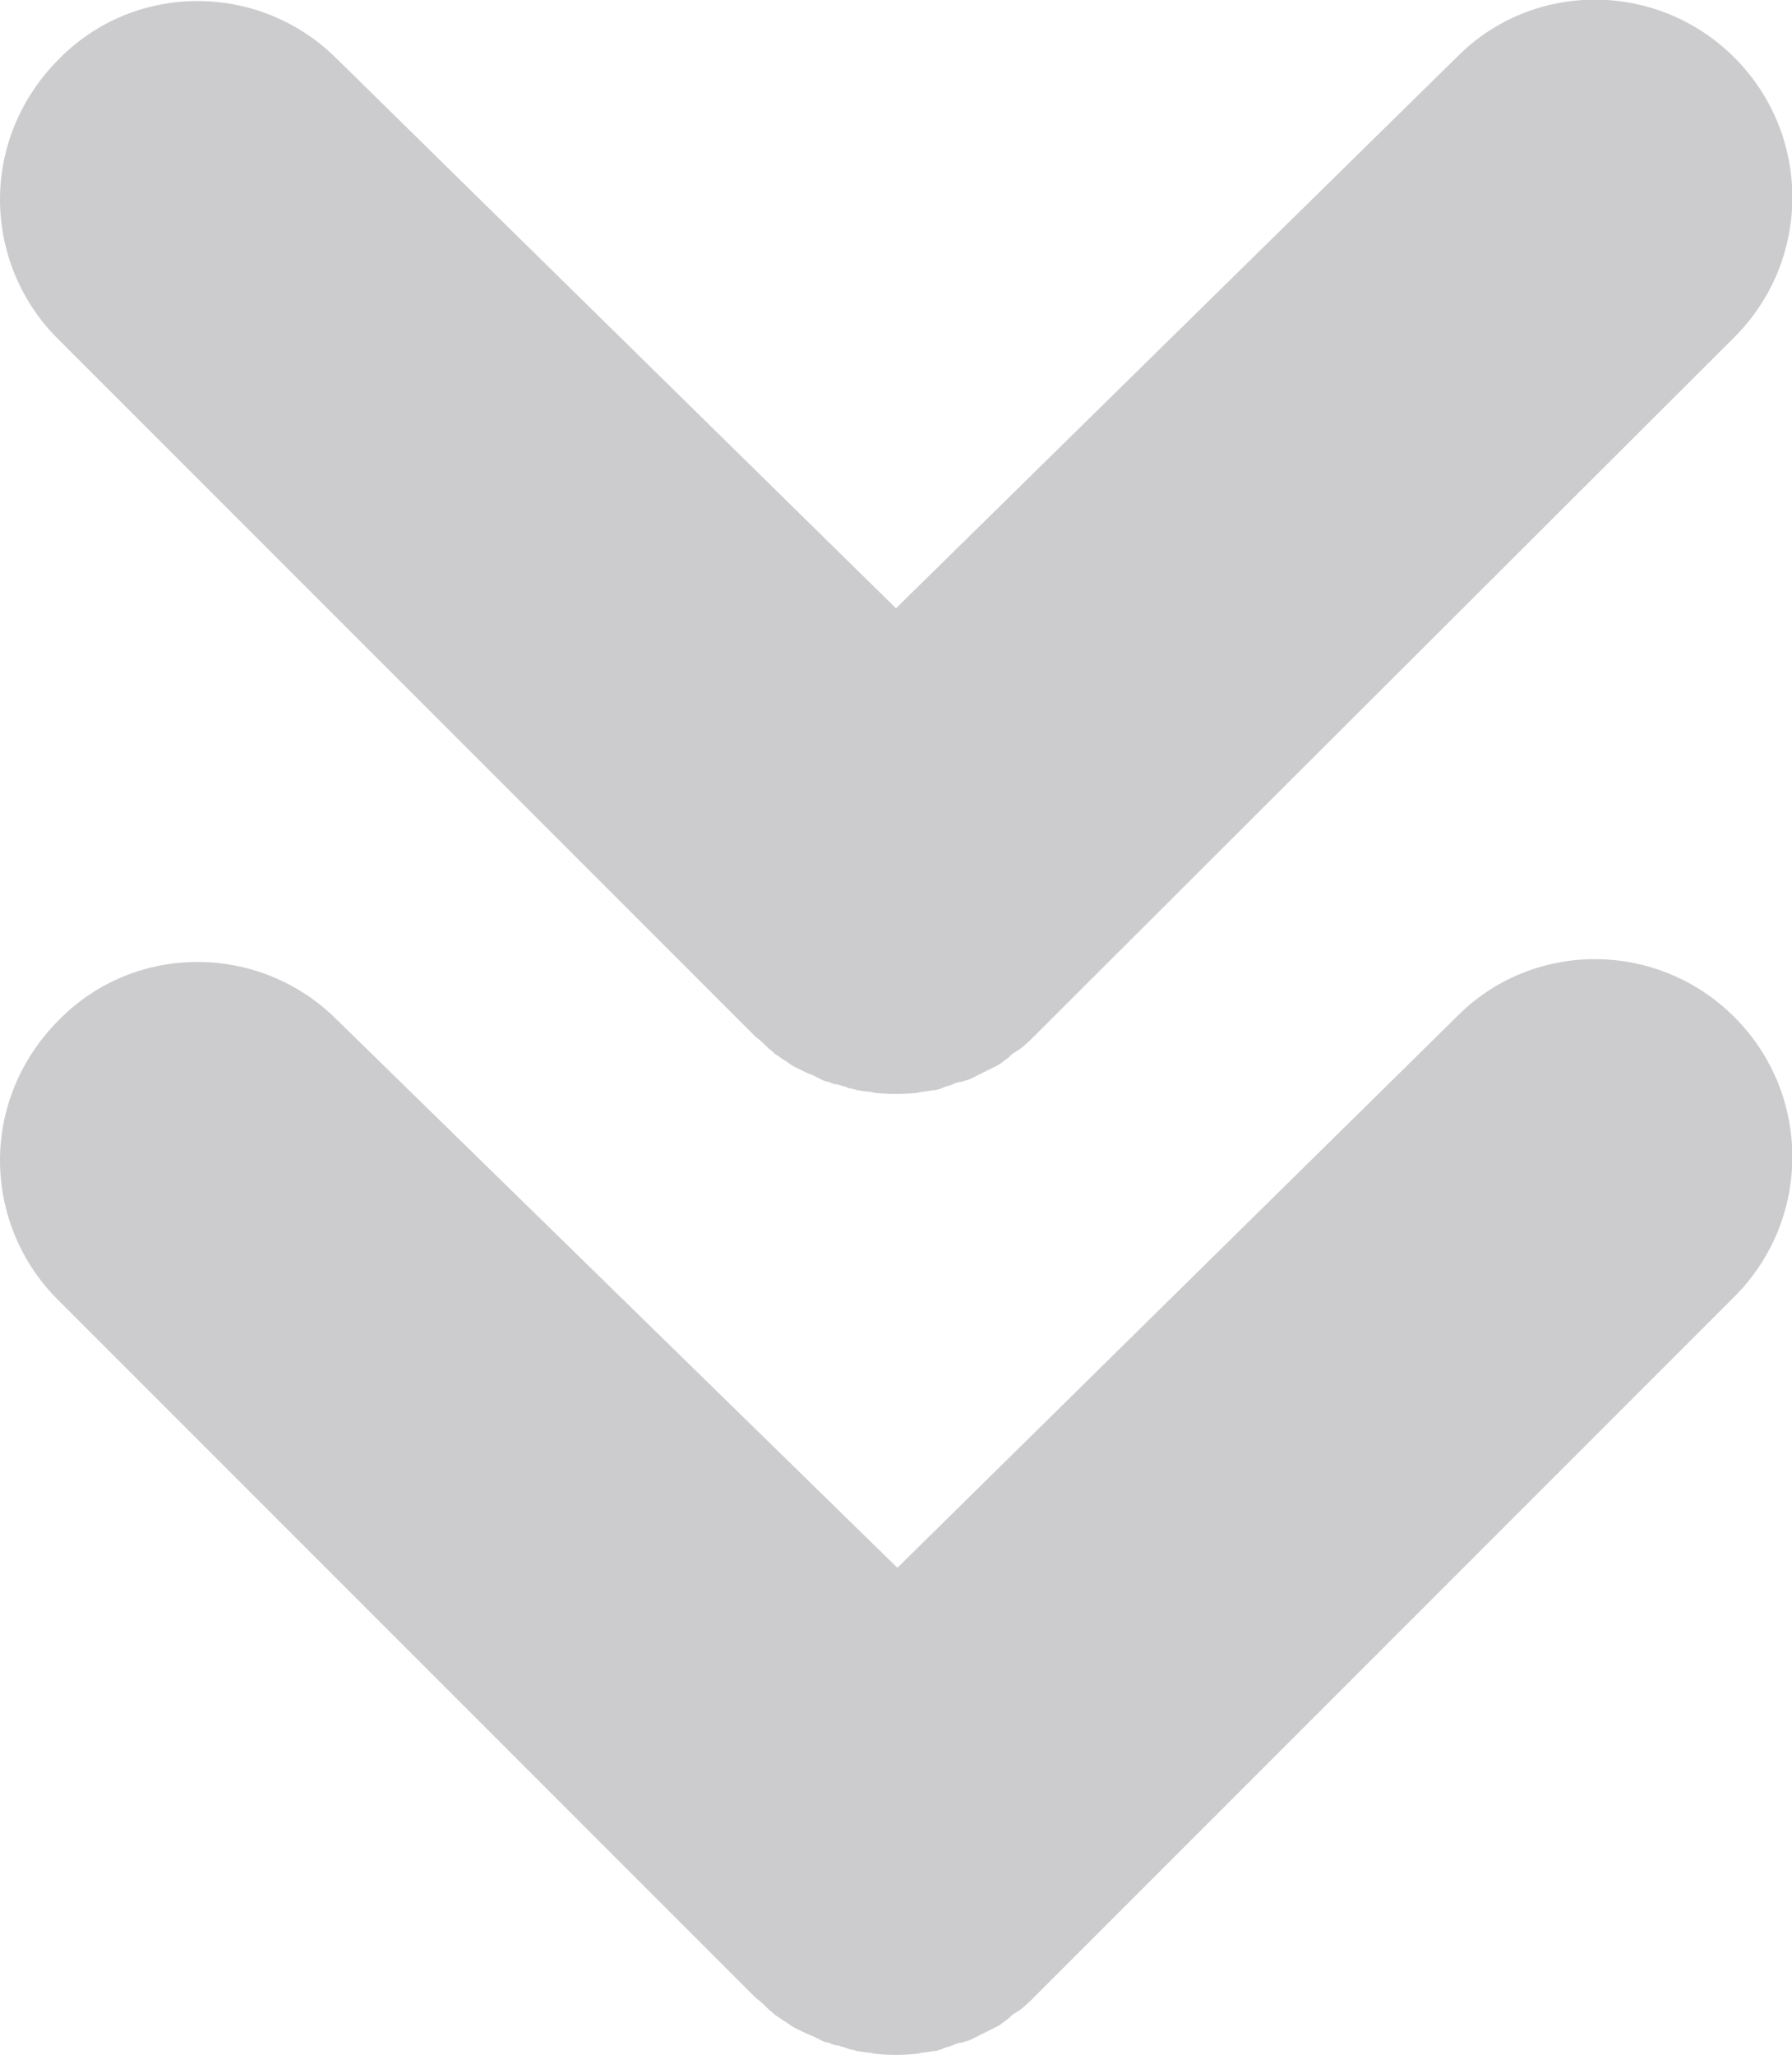
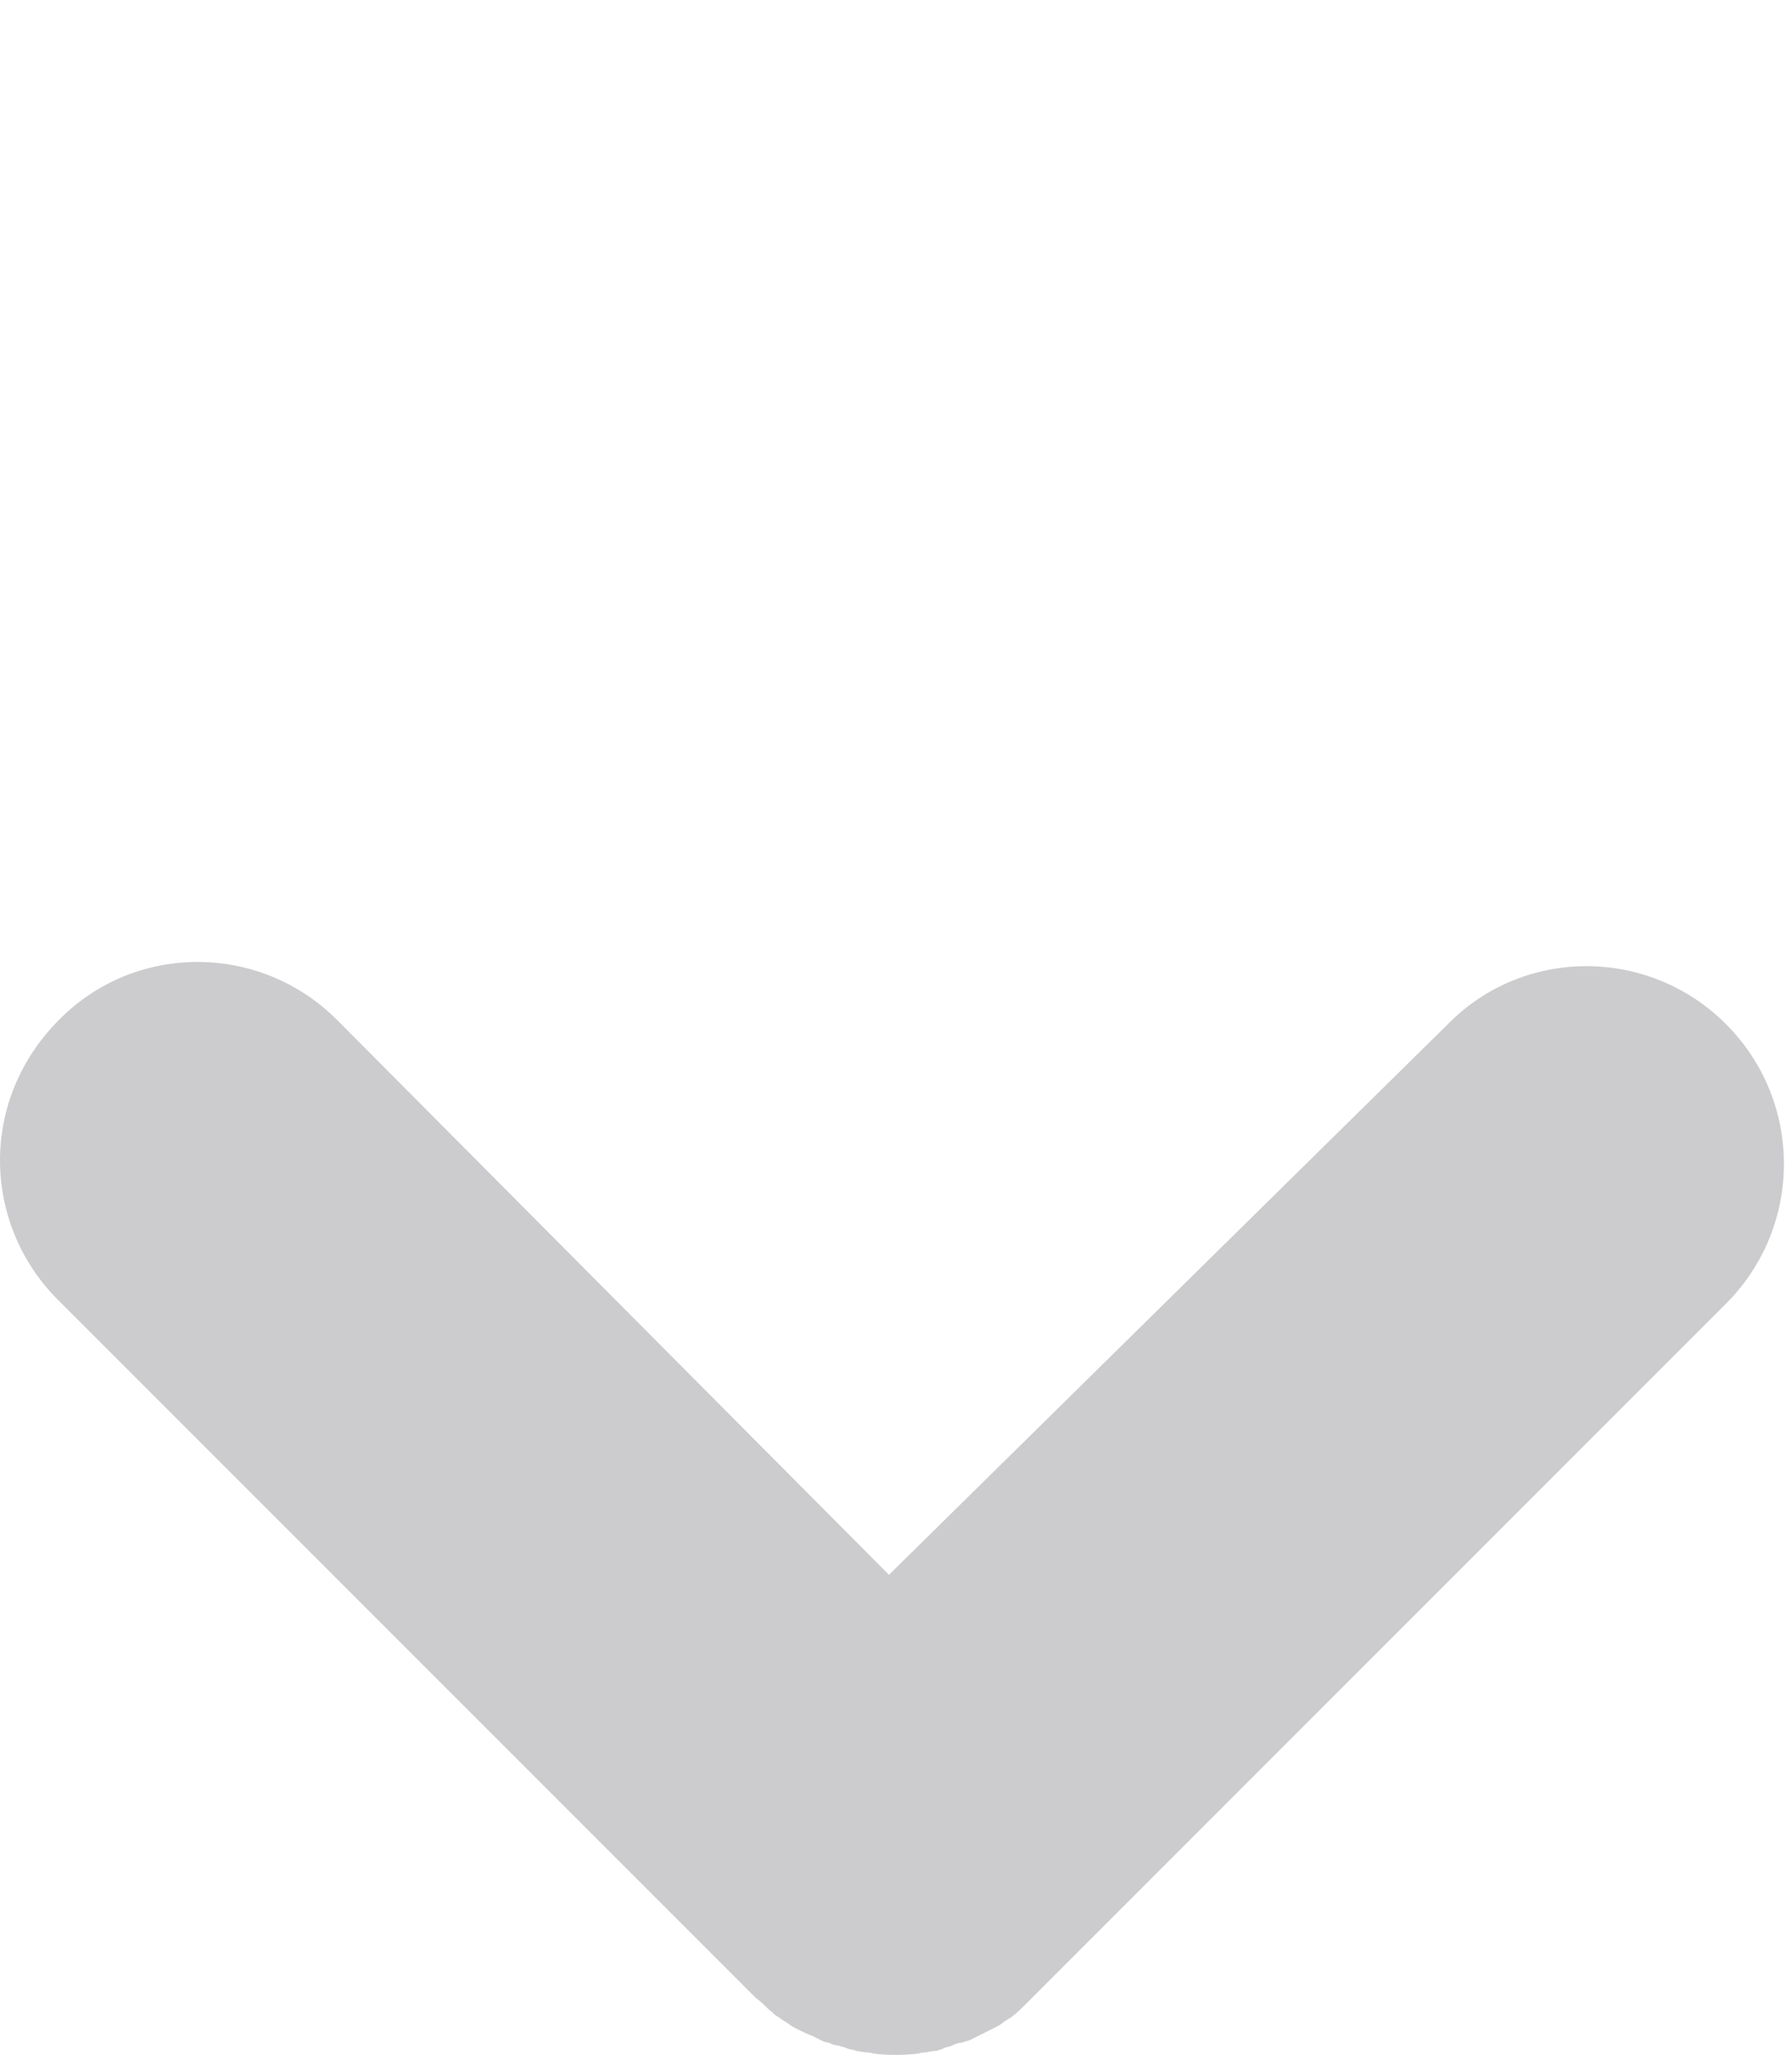
<svg xmlns="http://www.w3.org/2000/svg" version="1.1" id="Layer_1" x="0px" y="0px" viewBox="0 0 127.6 146.3" style="enable-background:new 0 0 127.6 146.3;" xml:space="preserve" width="127.6" height="146.3">
  <style type="text/css">
	.st0{fill:#CCCCCE;}
</style>
  <g>
-     <path class="st0" d="M54.8,74.7c0.2,0.1,0.3,0.3,0.5,0.4c0.2,0.1,0.4,0.3,0.6,0.4c0.2,0.1,0.4,0.3,0.6,0.4c0.2,0.1,0.4,0.2,0.6,0.3   c0.2,0.1,0.4,0.2,0.7,0.3c0.2,0.1,0.4,0.2,0.6,0.3c0.2,0.1,0.4,0.2,0.6,0.2c0.2,0.1,0.4,0.2,0.7,0.2c0.2,0.1,0.4,0.1,0.6,0.2   c0.2,0.1,0.5,0.1,0.7,0.2c0.2,0,0.5,0.1,0.8,0.1c0.2,0,0.4,0.1,0.6,0.1c0.9,0.1,1.8,0.1,2.8,0c0.2,0,0.4-0.1,0.6-0.1   c0.2,0,0.5-0.1,0.7-0.1c0.2,0,0.5-0.1,0.7-0.2c0.2-0.1,0.4-0.1,0.6-0.2c0.2-0.1,0.5-0.2,0.7-0.2c0.2-0.1,0.4-0.1,0.6-0.2   c0.2-0.1,0.4-0.2,0.6-0.3c0.2-0.1,0.4-0.2,0.6-0.3c0.2-0.1,0.4-0.2,0.6-0.3c0.2-0.1,0.4-0.2,0.6-0.4c0.2-0.1,0.4-0.3,0.6-0.5   c0.2-0.1,0.3-0.2,0.5-0.3c0.4-0.3,0.8-0.7,1.1-1c0,0,0,0,0.1-0.1L123.5,24c5.5-5.5,5.5-14.4,0-19.9c-5.5-5.5-14.4-5.5-19.8,0   L63.8,43.3L24,4.2c-5.5-5.5-14.4-5.5-19.8,0C1.4,7,0,10.6,0,14.2c0,3.6,1.4,7.2,4.1,9.9l49.7,49.7c0,0,0,0,0,0   C54.2,74.1,54.5,74.4,54.8,74.7z" />
-     <path class="st0" d="M54.8,143.1c0.2,0.1,0.3,0.3,0.5,0.4c0.2,0.1,0.4,0.3,0.6,0.4c0.2,0.1,0.4,0.3,0.6,0.4   c0.2,0.1,0.4,0.2,0.6,0.3c0.2,0.1,0.4,0.2,0.7,0.3c0.2,0.1,0.4,0.2,0.6,0.3c0.2,0.1,0.4,0.2,0.6,0.2c0.2,0.1,0.4,0.2,0.7,0.2   c0.2,0.1,0.4,0.1,0.6,0.2c0.2,0.1,0.5,0.1,0.7,0.2c0.2,0,0.5,0.1,0.8,0.1c0.2,0,0.4,0.1,0.6,0.1c0.9,0.1,1.8,0.1,2.8,0   c0.2,0,0.4-0.1,0.6-0.1c0.2,0,0.5-0.1,0.7-0.1c0.2,0,0.5-0.1,0.7-0.2c0.2-0.1,0.4-0.1,0.6-0.2c0.2-0.1,0.5-0.2,0.7-0.2   c0.2-0.1,0.4-0.1,0.6-0.2c0.2-0.1,0.4-0.2,0.6-0.3c0.2-0.1,0.4-0.2,0.6-0.3c0.2-0.1,0.4-0.2,0.6-0.3c0.2-0.1,0.4-0.2,0.6-0.4   c0.2-0.1,0.4-0.3,0.6-0.5c0.2-0.1,0.3-0.2,0.5-0.3c0.4-0.3,0.8-0.7,1.1-1c0,0,0,0,0.1-0.1l49.7-49.7c5.5-5.5,5.5-14.4,0-19.9   c-5.5-5.5-14.4-5.5-19.8,0l-39.8,39.2L24,72.6c-5.5-5.5-14.4-5.5-19.8,0C1.4,75.4,0,79,0,82.6c0,3.6,1.4,7.2,4.1,9.9l49.7,49.7   c0,0,0,0,0,0C54.2,142.5,54.5,142.8,54.8,143.1z" />
+     <path class="st0" d="M54.8,143.1c0.2,0.1,0.3,0.3,0.5,0.4c0.2,0.1,0.4,0.3,0.6,0.4c0.2,0.1,0.4,0.3,0.6,0.4   c0.2,0.1,0.4,0.2,0.6,0.3c0.2,0.1,0.4,0.2,0.7,0.3c0.2,0.1,0.4,0.2,0.6,0.3c0.2,0.1,0.4,0.2,0.6,0.2c0.2,0.1,0.4,0.2,0.7,0.2   c0.2,0.1,0.4,0.1,0.6,0.2c0.2,0.1,0.5,0.1,0.7,0.2c0.2,0,0.5,0.1,0.8,0.1c0.2,0,0.4,0.1,0.6,0.1c0.9,0.1,1.8,0.1,2.8,0   c0.2,0,0.4-0.1,0.6-0.1c0.2,0,0.5-0.1,0.7-0.1c0.2,0,0.5-0.1,0.7-0.2c0.2-0.1,0.4-0.1,0.6-0.2c0.2-0.1,0.5-0.2,0.7-0.2   c0.2-0.1,0.4-0.1,0.6-0.2c0.2-0.1,0.4-0.2,0.6-0.3c0.2-0.1,0.4-0.2,0.6-0.3c0.2-0.1,0.4-0.2,0.6-0.3c0.2-0.1,0.4-0.2,0.6-0.4   c0.2-0.1,0.3-0.2,0.5-0.3c0.4-0.3,0.8-0.7,1.1-1c0,0,0,0,0.1-0.1l49.7-49.7c5.5-5.5,5.5-14.4,0-19.9   c-5.5-5.5-14.4-5.5-19.8,0l-39.8,39.2L24,72.6c-5.5-5.5-14.4-5.5-19.8,0C1.4,75.4,0,79,0,82.6c0,3.6,1.4,7.2,4.1,9.9l49.7,49.7   c0,0,0,0,0,0C54.2,142.5,54.5,142.8,54.8,143.1z" />
  </g>
</svg>